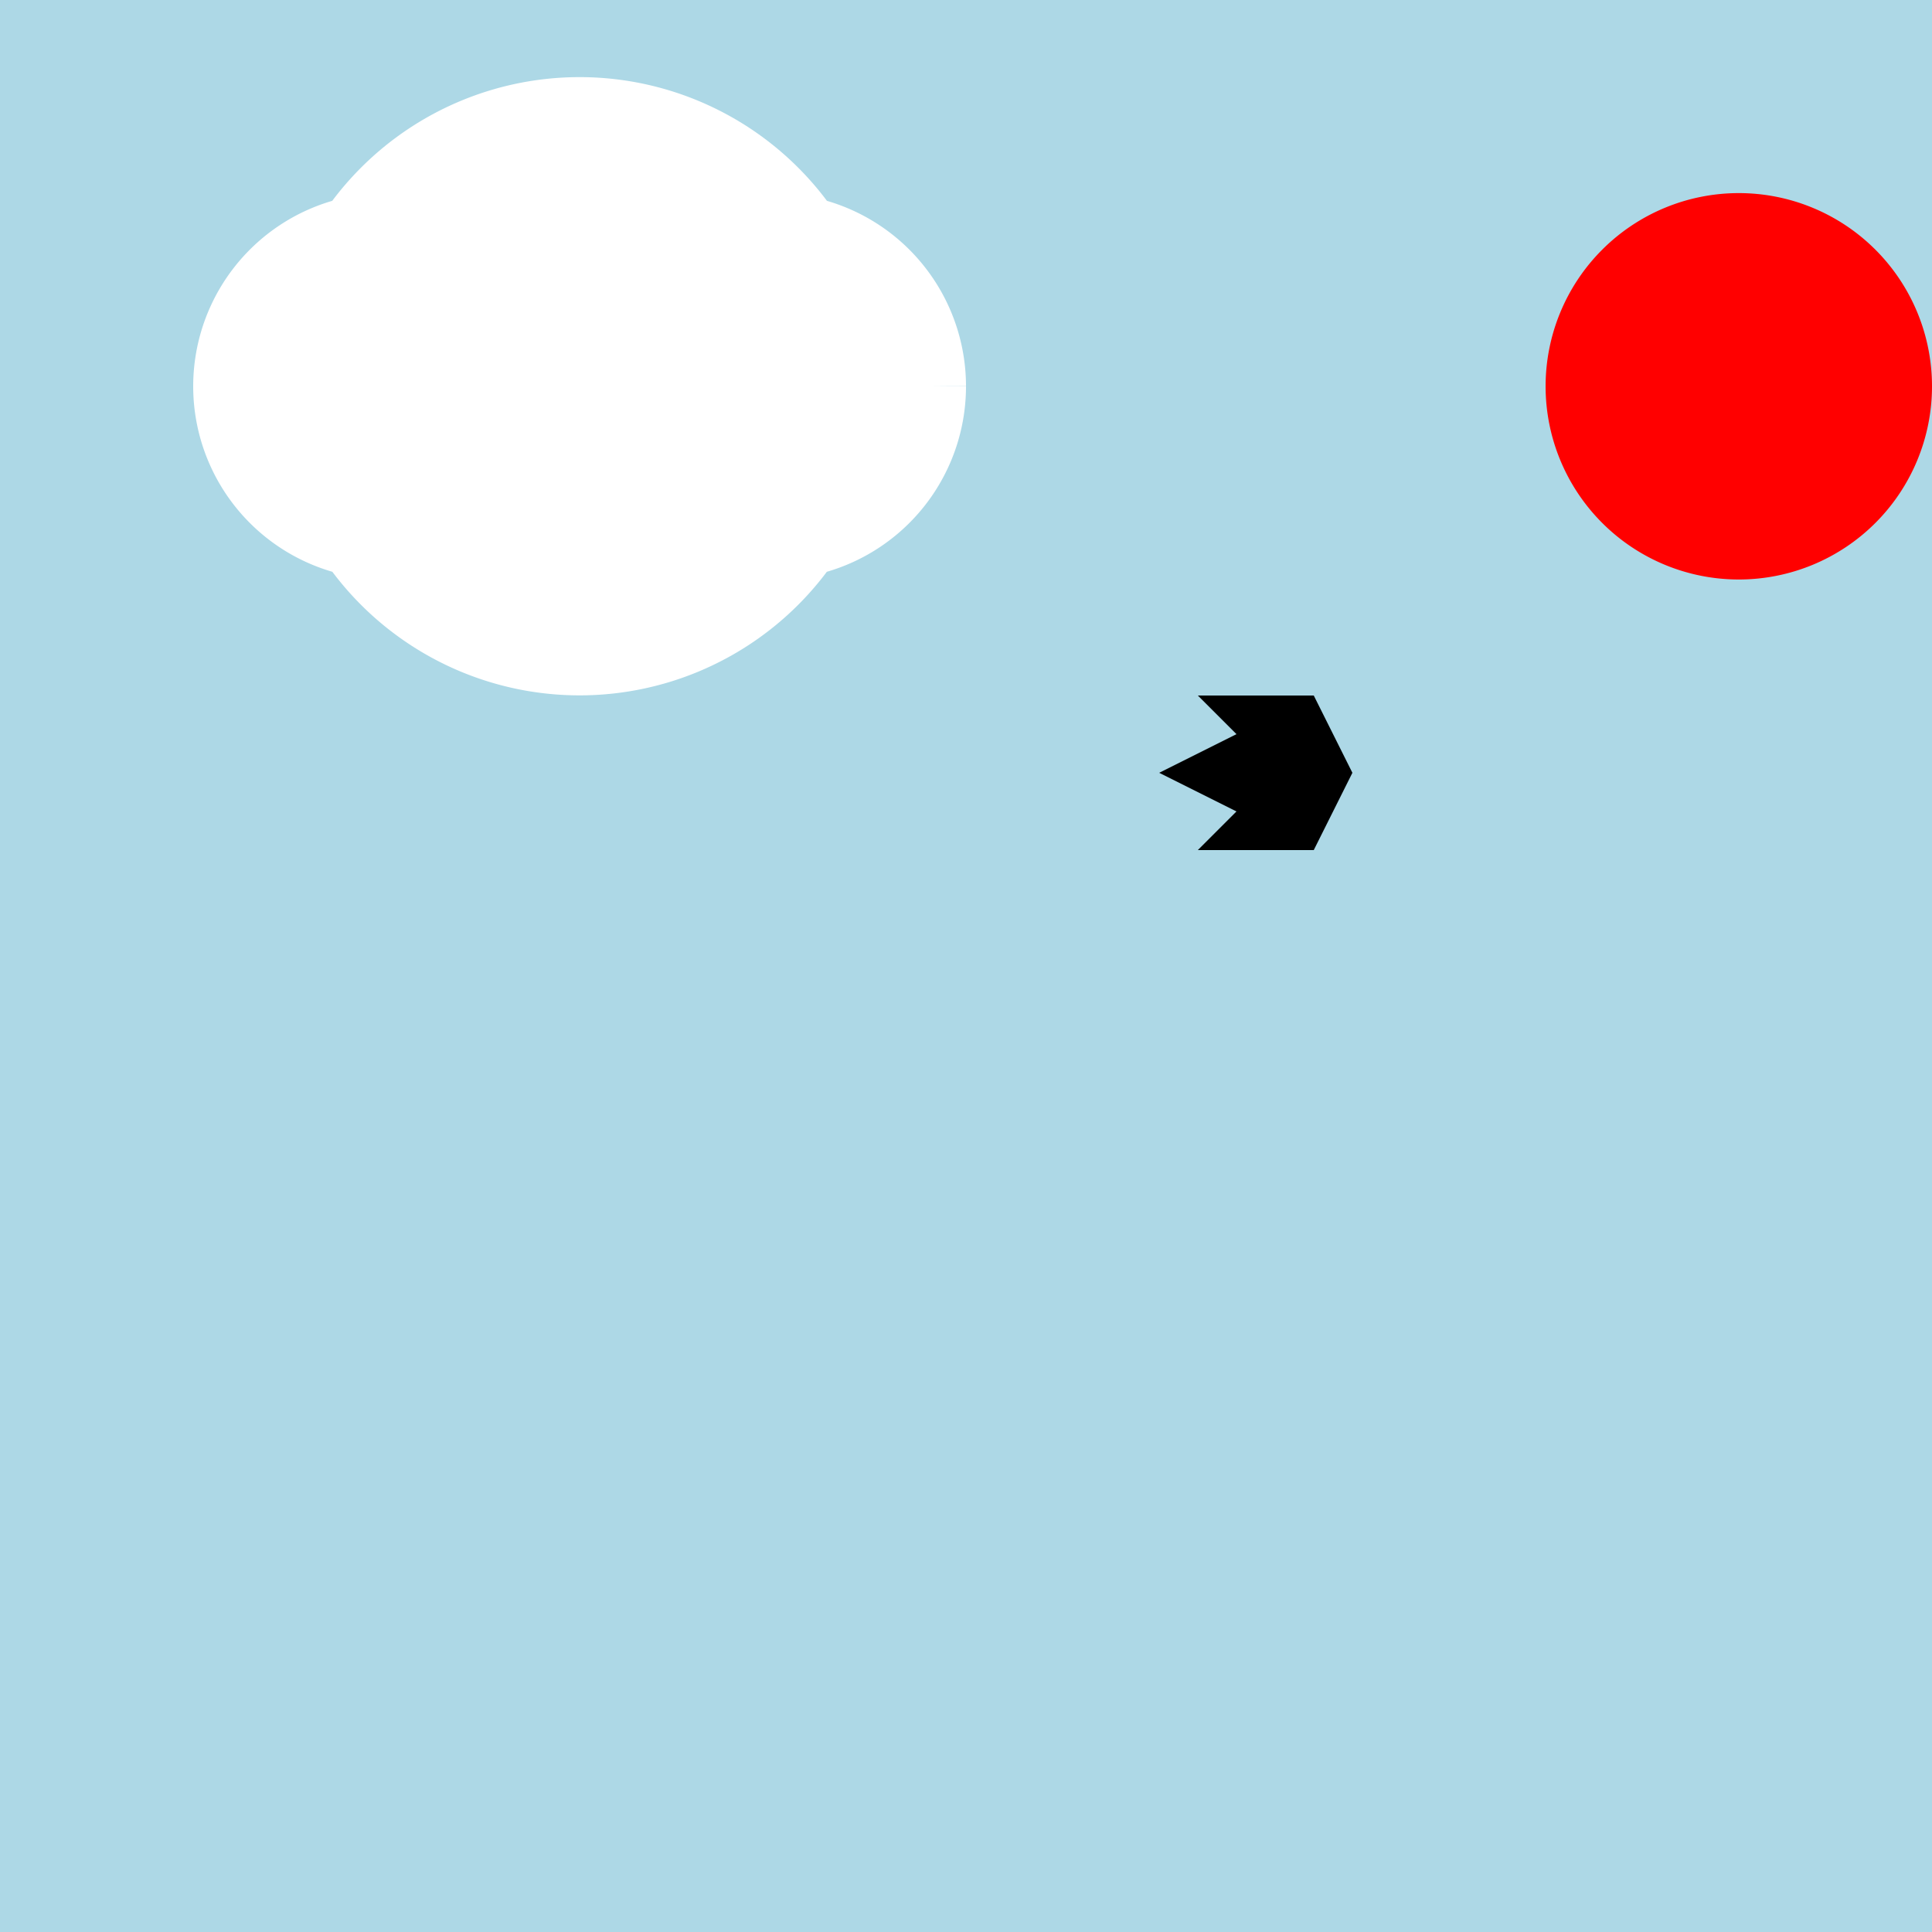
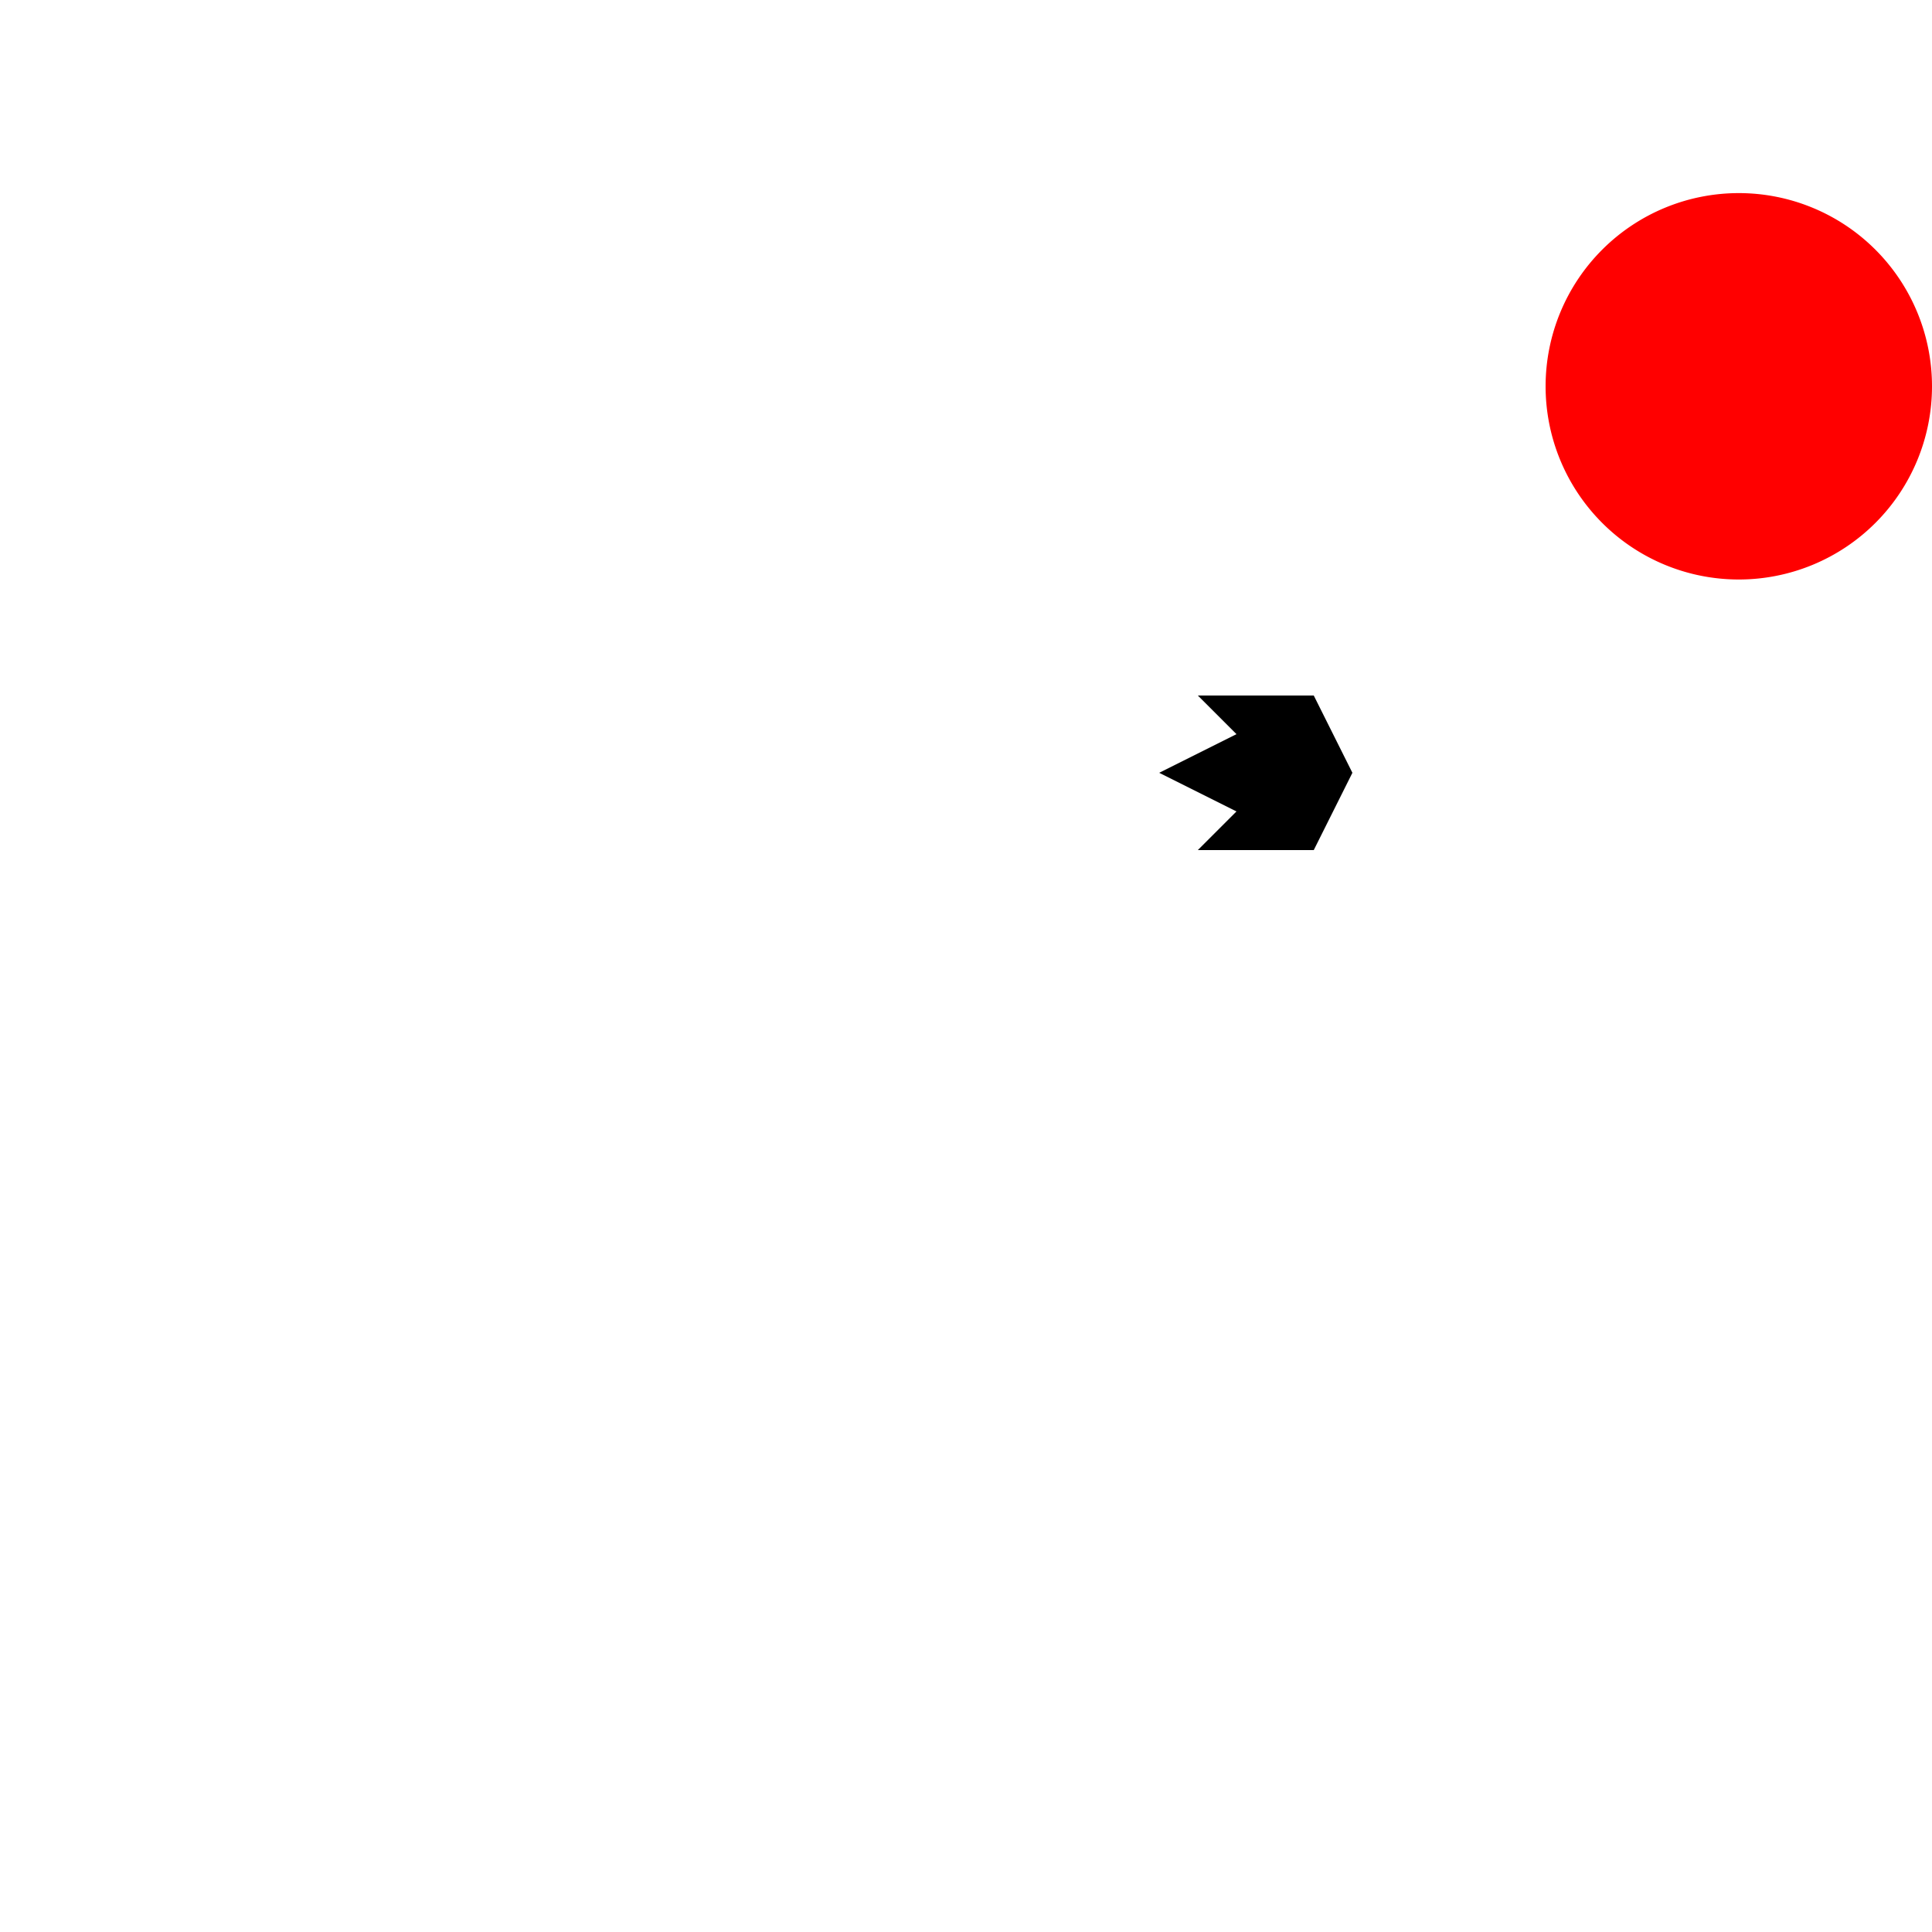
<svg xmlns="http://www.w3.org/2000/svg" width="500" height="500">
  <defs />
  <g>
-     <rect fill="lightblue" stroke="none" x="0" y="0" width="512" height="512" />
    <path fill="white" stroke="none" paint-order="stroke fill markers" d=" M 150 100 A 50 50 0 1 1 150 99.95 L 230 100 A 80 80 0 1 1 230 99.92 L 250 100 A 50 50 0 1 1 250 99.95" />
    <path fill="black" stroke="none" paint-order="stroke fill markers" d=" M 300 200 L 320 190 L 310 180 L 340 180 L 350 200 L 340 220 L 310 220 L 320 210 Z" />
    <path fill="red" stroke="none" paint-order="stroke fill markers" d=" M 500 100 A 50 50 0 1 1 500 99.95" />
  </g>
</svg>